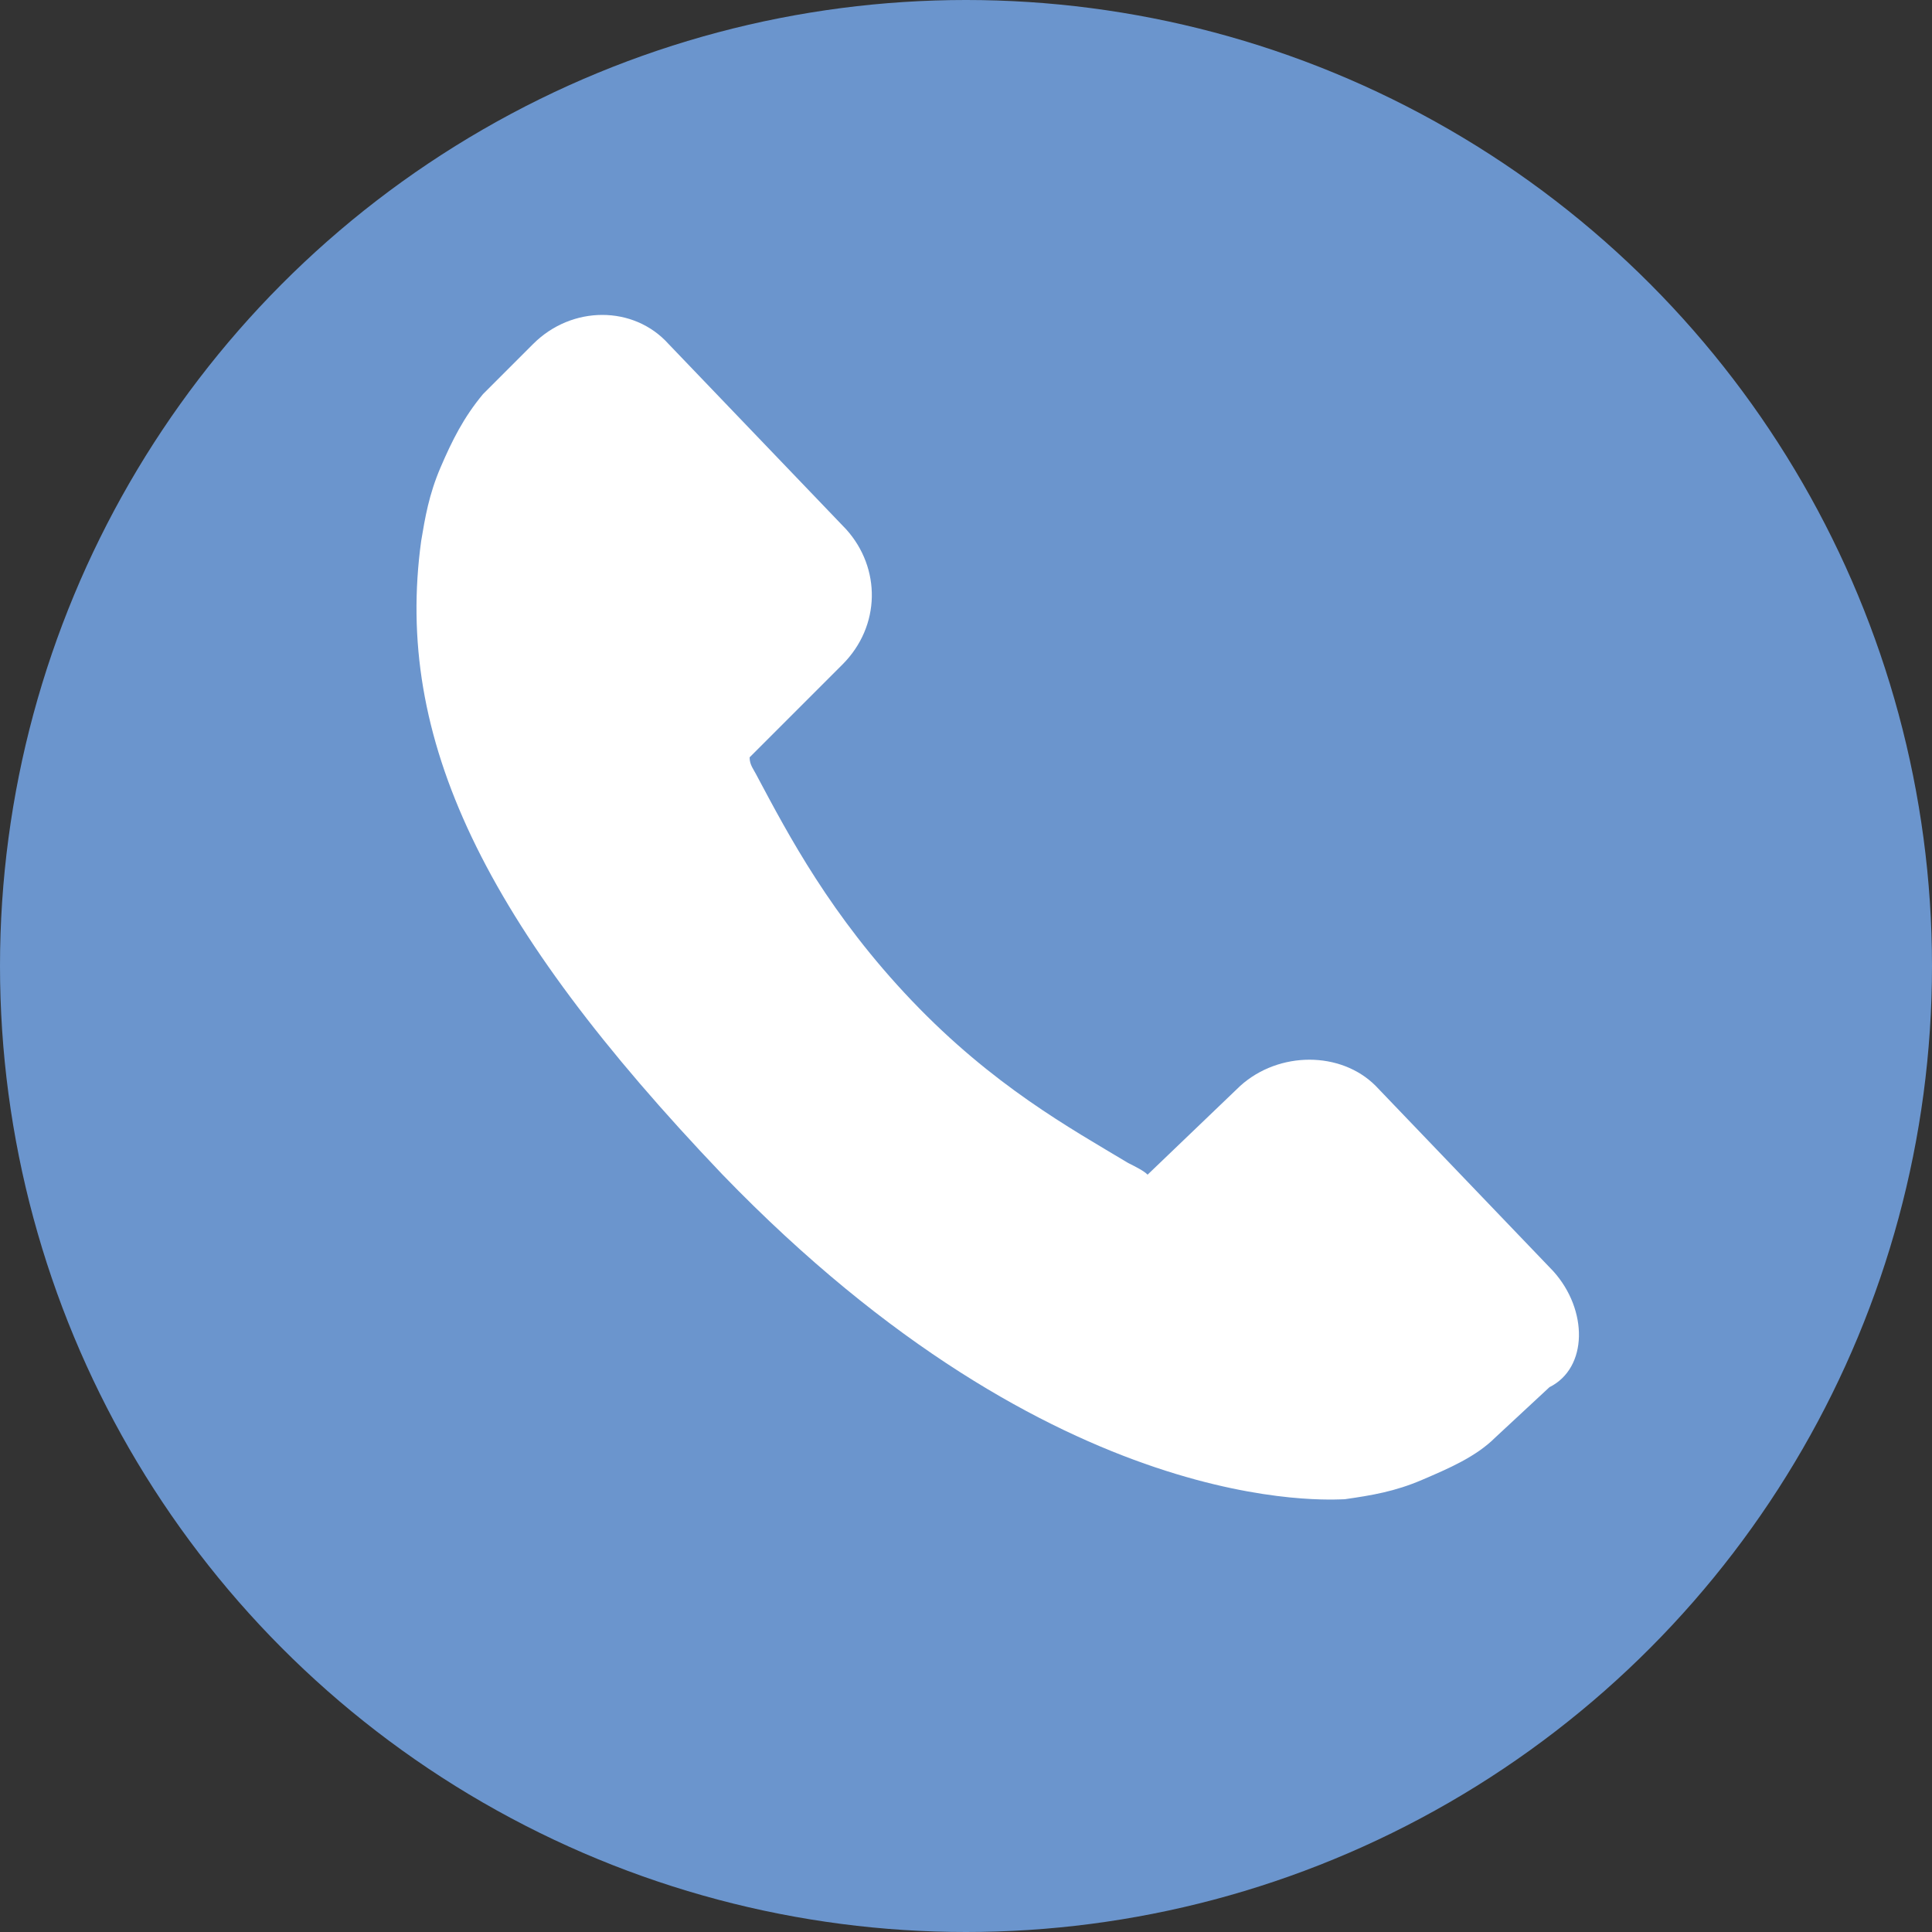
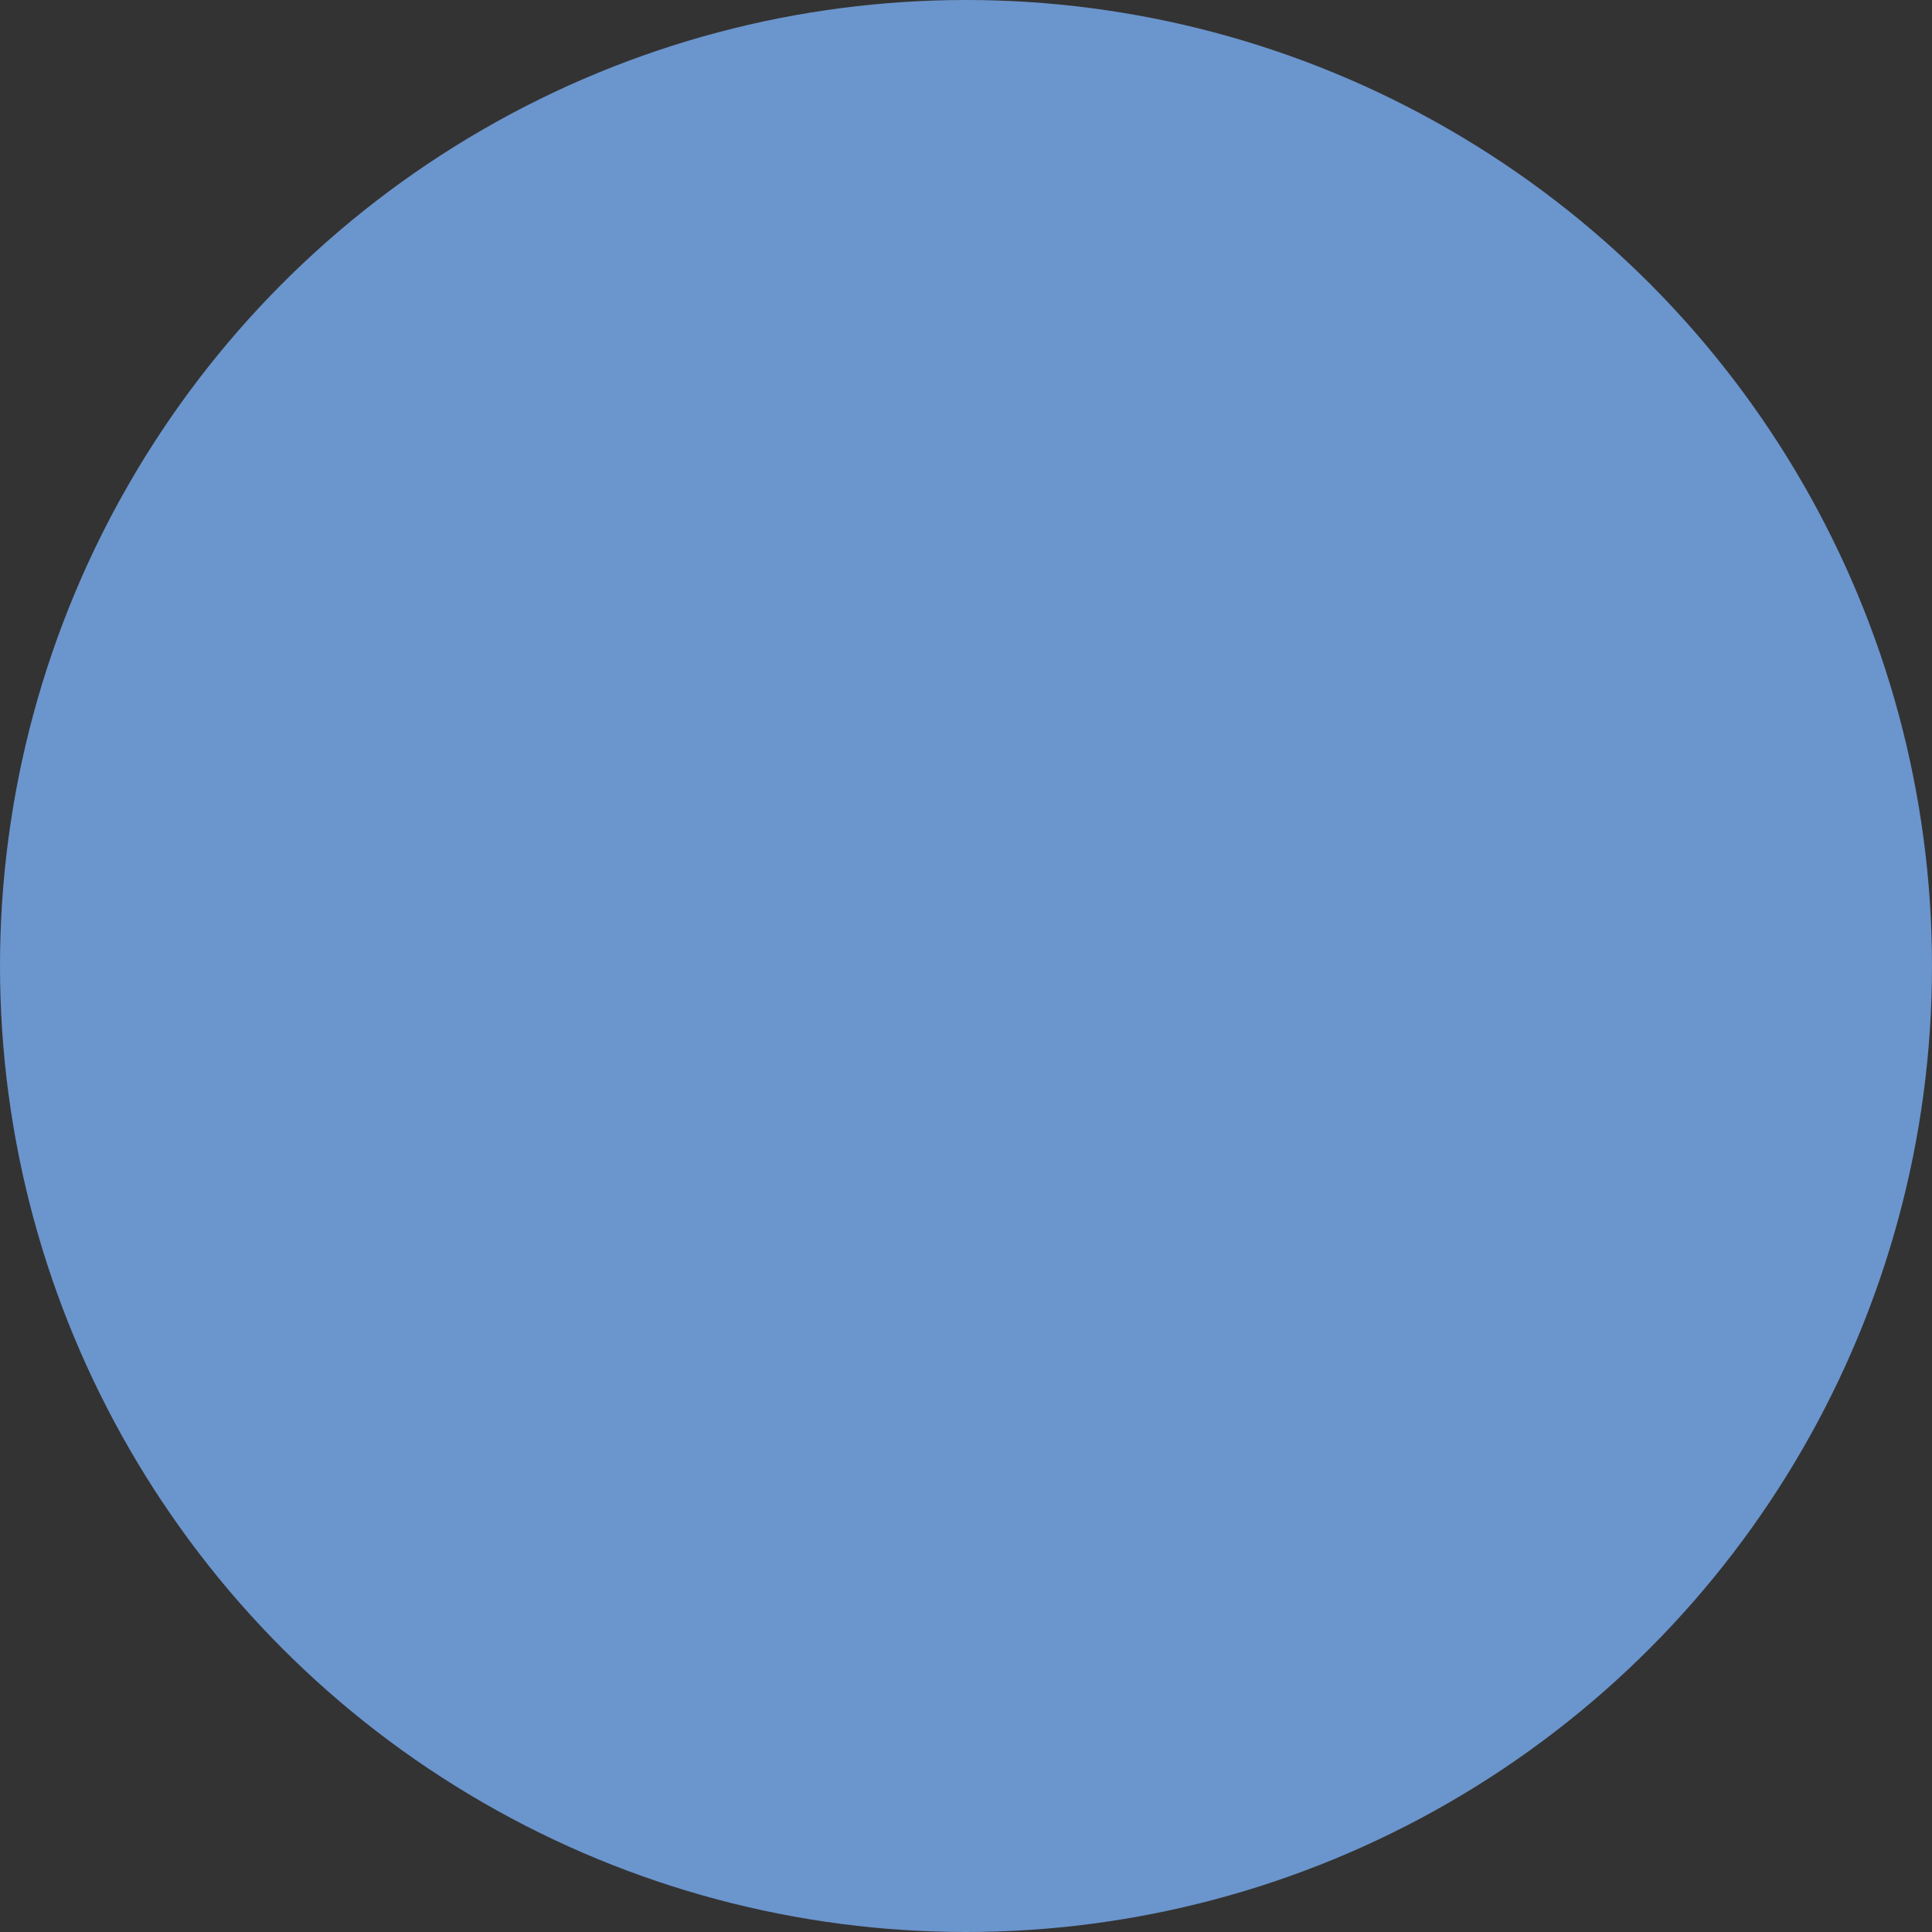
<svg xmlns="http://www.w3.org/2000/svg" version="1.1" id="Ebene_1" x="0px" y="0px" viewBox="0 0 50 50" style="enable-background:new 0 0 50 50;" xml:space="preserve">
  <rect x="0" y="0" width="50" height="50" fill="#333333" stroke="none" />
  <style type="text/css">
	.st0{fill:#6B95CD;}
	.st1{fill:#FFFFFF;}
</style>
  <g>
    <g>
      <circle class="st0" cx="25" cy="25" r="25" />
-       <path class="st1" d="M40.2,32.9l-4.6-4.8c-0.9-0.9-2.5-0.9-3.5,0l-2.4,2.3c-0.1-0.1-0.3-0.2-0.5-0.3c-1.5-0.9-3.5-2-5.6-4.2    c-2.1-2.2-3.2-4.3-4-5.8c-0.1-0.2-0.2-0.3-0.2-0.5l1.6-1.6l0.8-0.8c1-1,1-2.5,0.1-3.5l-4.6-4.8c-0.9-1-2.5-1-3.5,0l-1.3,1.3l0,0    c-0.5,0.6-0.8,1.2-1.1,1.9c-0.3,0.7-0.4,1.3-0.5,1.9c-0.7,5.1,1.6,9.9,7.8,16.4c8.7,9,15.8,8.4,16.1,8.4c0.7-0.1,1.3-0.2,2-0.5    c0.7-0.3,1.4-0.6,1.9-1.1l0,0l1.4-1.3C41.1,35.4,41.1,33.9,40.2,32.9L40.2,32.9z" />
    </g>
  </g>
</svg>